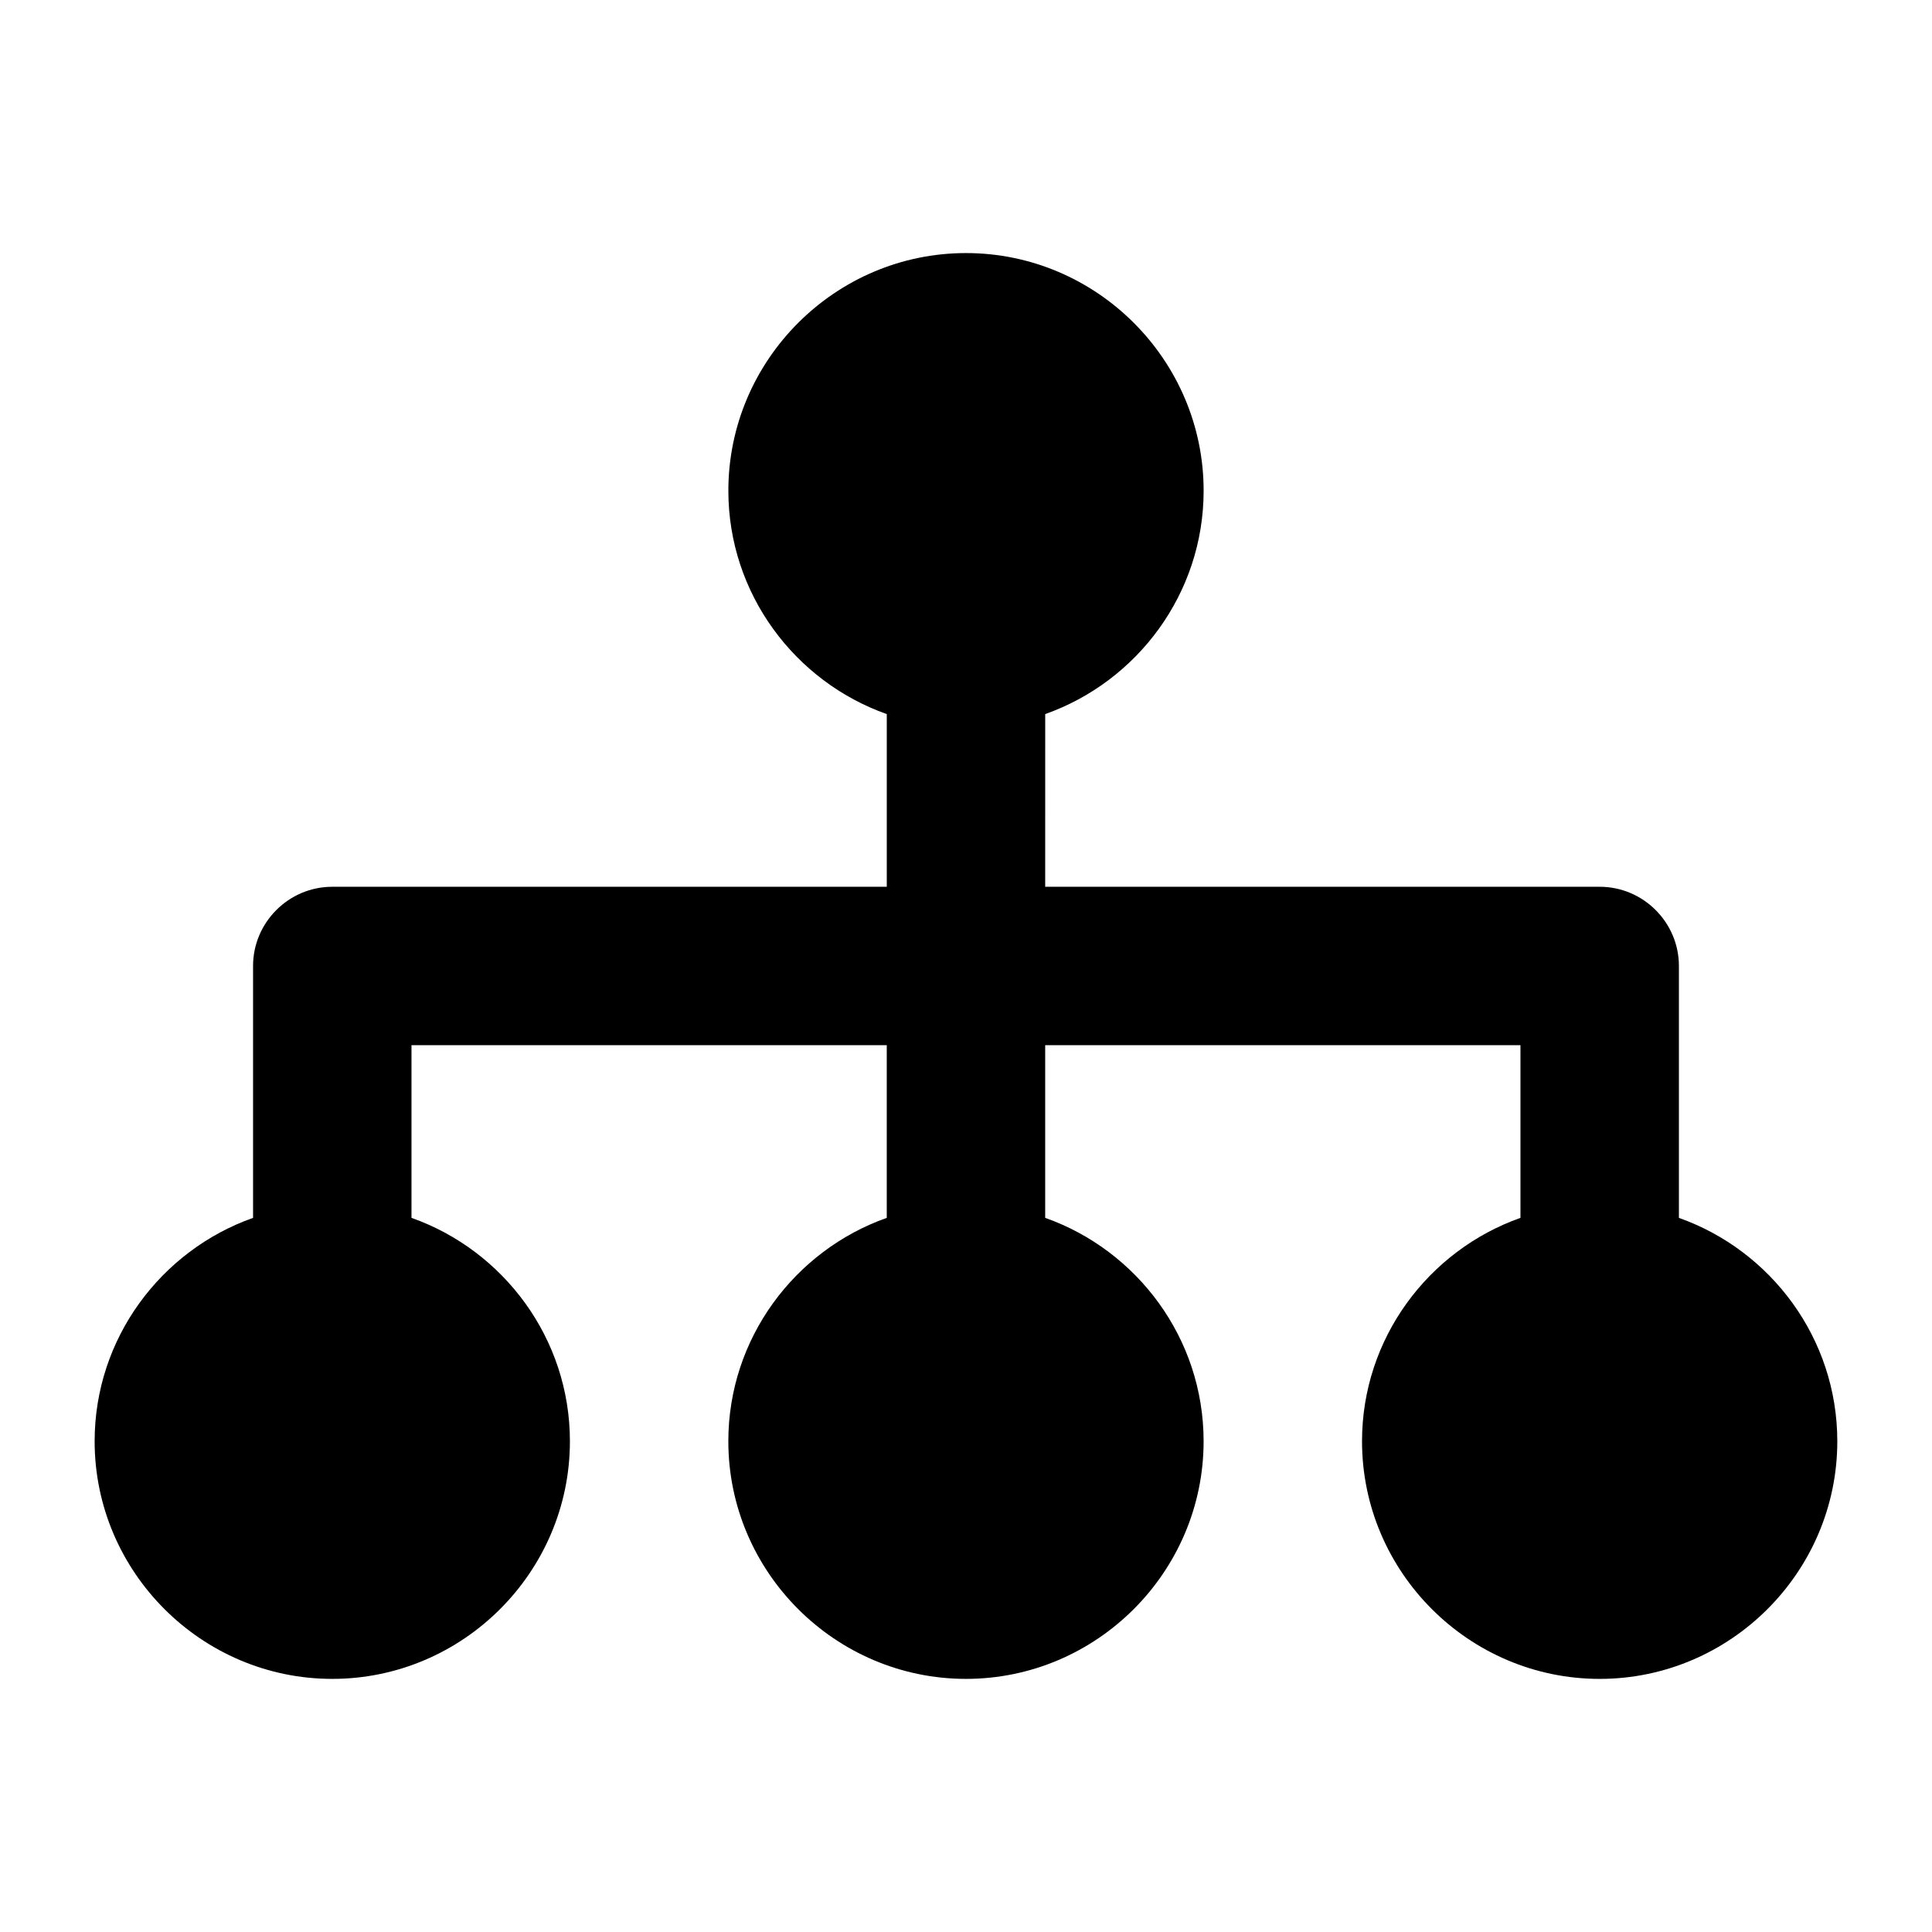
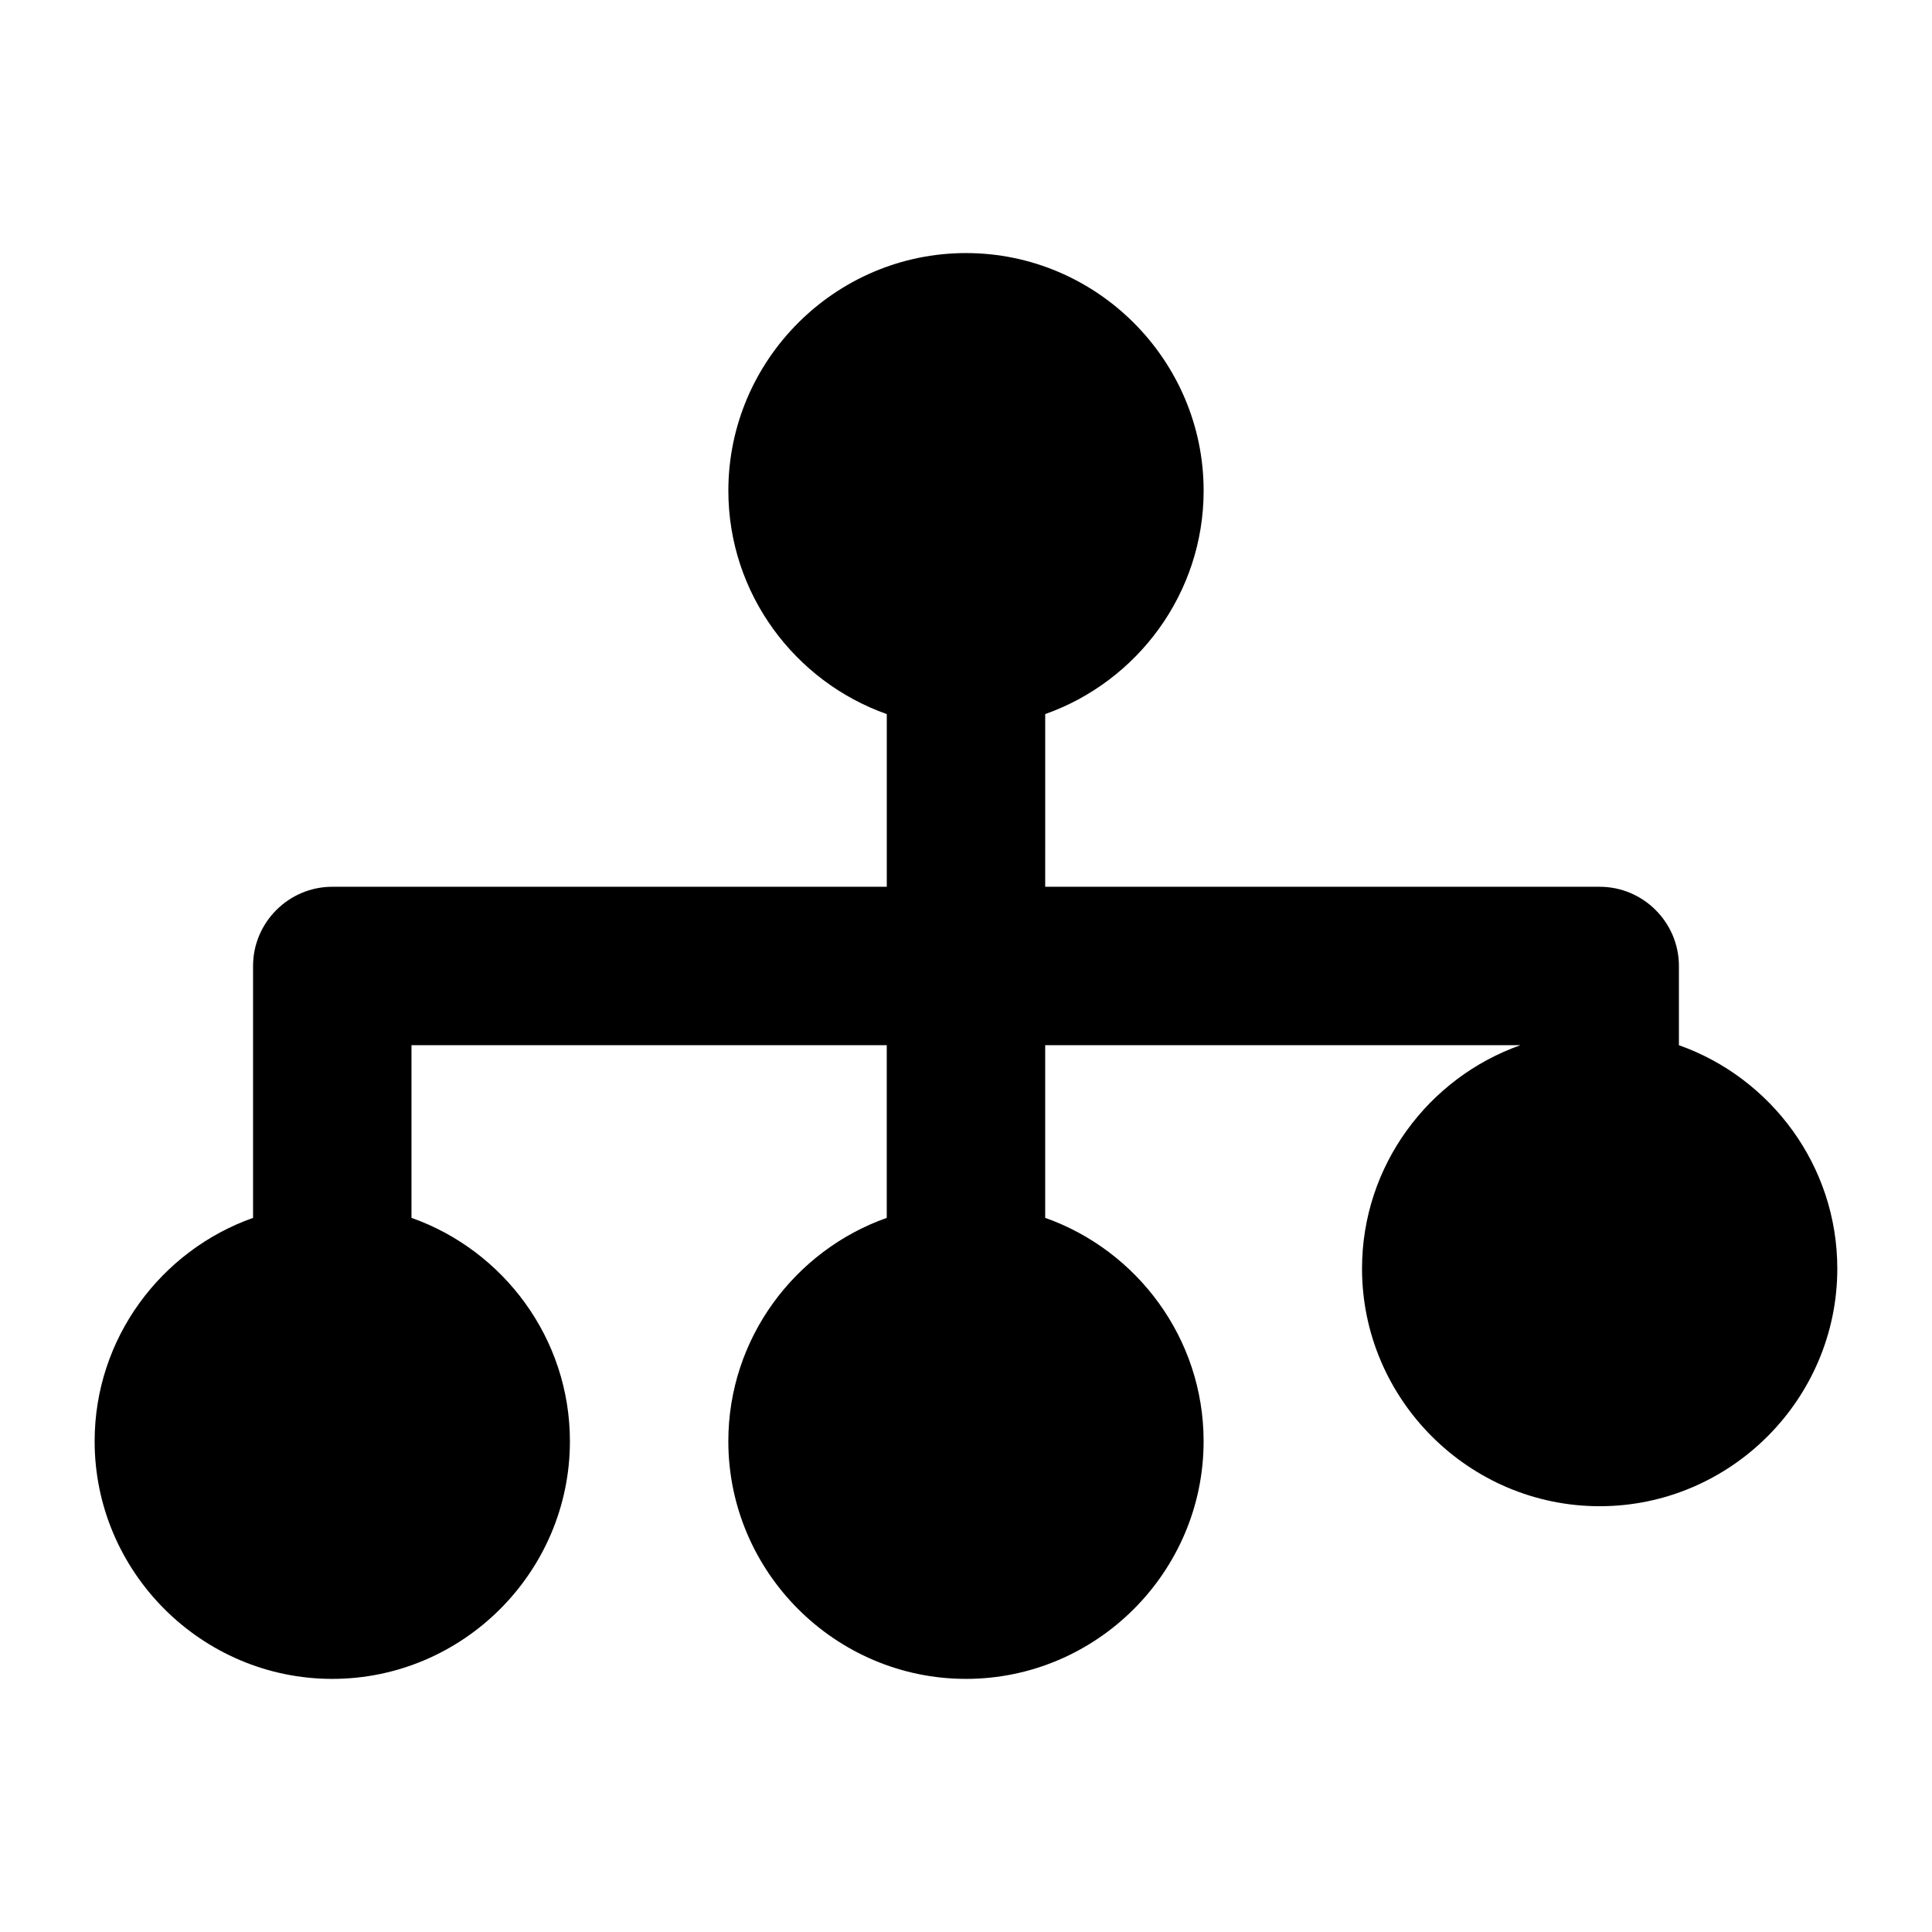
<svg xmlns="http://www.w3.org/2000/svg" fill="#000000" width="800px" height="800px" version="1.1" viewBox="144 144 512 512">
-   <path d="m588.93 466.75v-66.754c0-11.547-9.445-20.992-20.992-20.992h-146.95l0.004-45.766c24.348-8.605 41.984-31.906 41.984-59.195 0-34.637-28.34-62.977-62.977-62.977s-62.977 28.34-62.977 62.977c0 27.289 17.633 50.59 41.984 59.199v45.762h-146.95c-11.547 0-20.992 9.445-20.992 20.992v66.754c-24.352 8.605-41.984 31.906-41.984 59.195 0 34.637 28.34 62.977 62.977 62.977s62.977-28.34 62.977-62.977c0-27.289-17.633-50.59-41.984-59.199v-45.758h125.95v45.762c-24.352 8.605-41.984 31.906-41.984 59.195 0 34.637 28.34 62.977 62.977 62.977s62.977-28.34 62.977-62.977c0-27.289-17.633-50.59-41.984-59.199v-45.758h125.95v45.762c-24.352 8.605-41.984 31.906-41.984 59.199 0 34.637 28.34 62.977 62.977 62.977s62.977-28.34 62.977-62.977c-0.004-27.293-17.637-50.594-41.988-59.199z" />
+   <path d="m588.93 466.75v-66.754c0-11.547-9.445-20.992-20.992-20.992h-146.95l0.004-45.766c24.348-8.605 41.984-31.906 41.984-59.195 0-34.637-28.34-62.977-62.977-62.977s-62.977 28.34-62.977 62.977c0 27.289 17.633 50.59 41.984 59.199v45.762h-146.95c-11.547 0-20.992 9.445-20.992 20.992v66.754c-24.352 8.605-41.984 31.906-41.984 59.195 0 34.637 28.34 62.977 62.977 62.977s62.977-28.34 62.977-62.977c0-27.289-17.633-50.59-41.984-59.199v-45.758h125.95v45.762c-24.352 8.605-41.984 31.906-41.984 59.195 0 34.637 28.34 62.977 62.977 62.977s62.977-28.34 62.977-62.977c0-27.289-17.633-50.59-41.984-59.199v-45.758h125.95c-24.352 8.605-41.984 31.906-41.984 59.199 0 34.637 28.34 62.977 62.977 62.977s62.977-28.34 62.977-62.977c-0.004-27.293-17.637-50.594-41.988-59.199z" />
</svg>